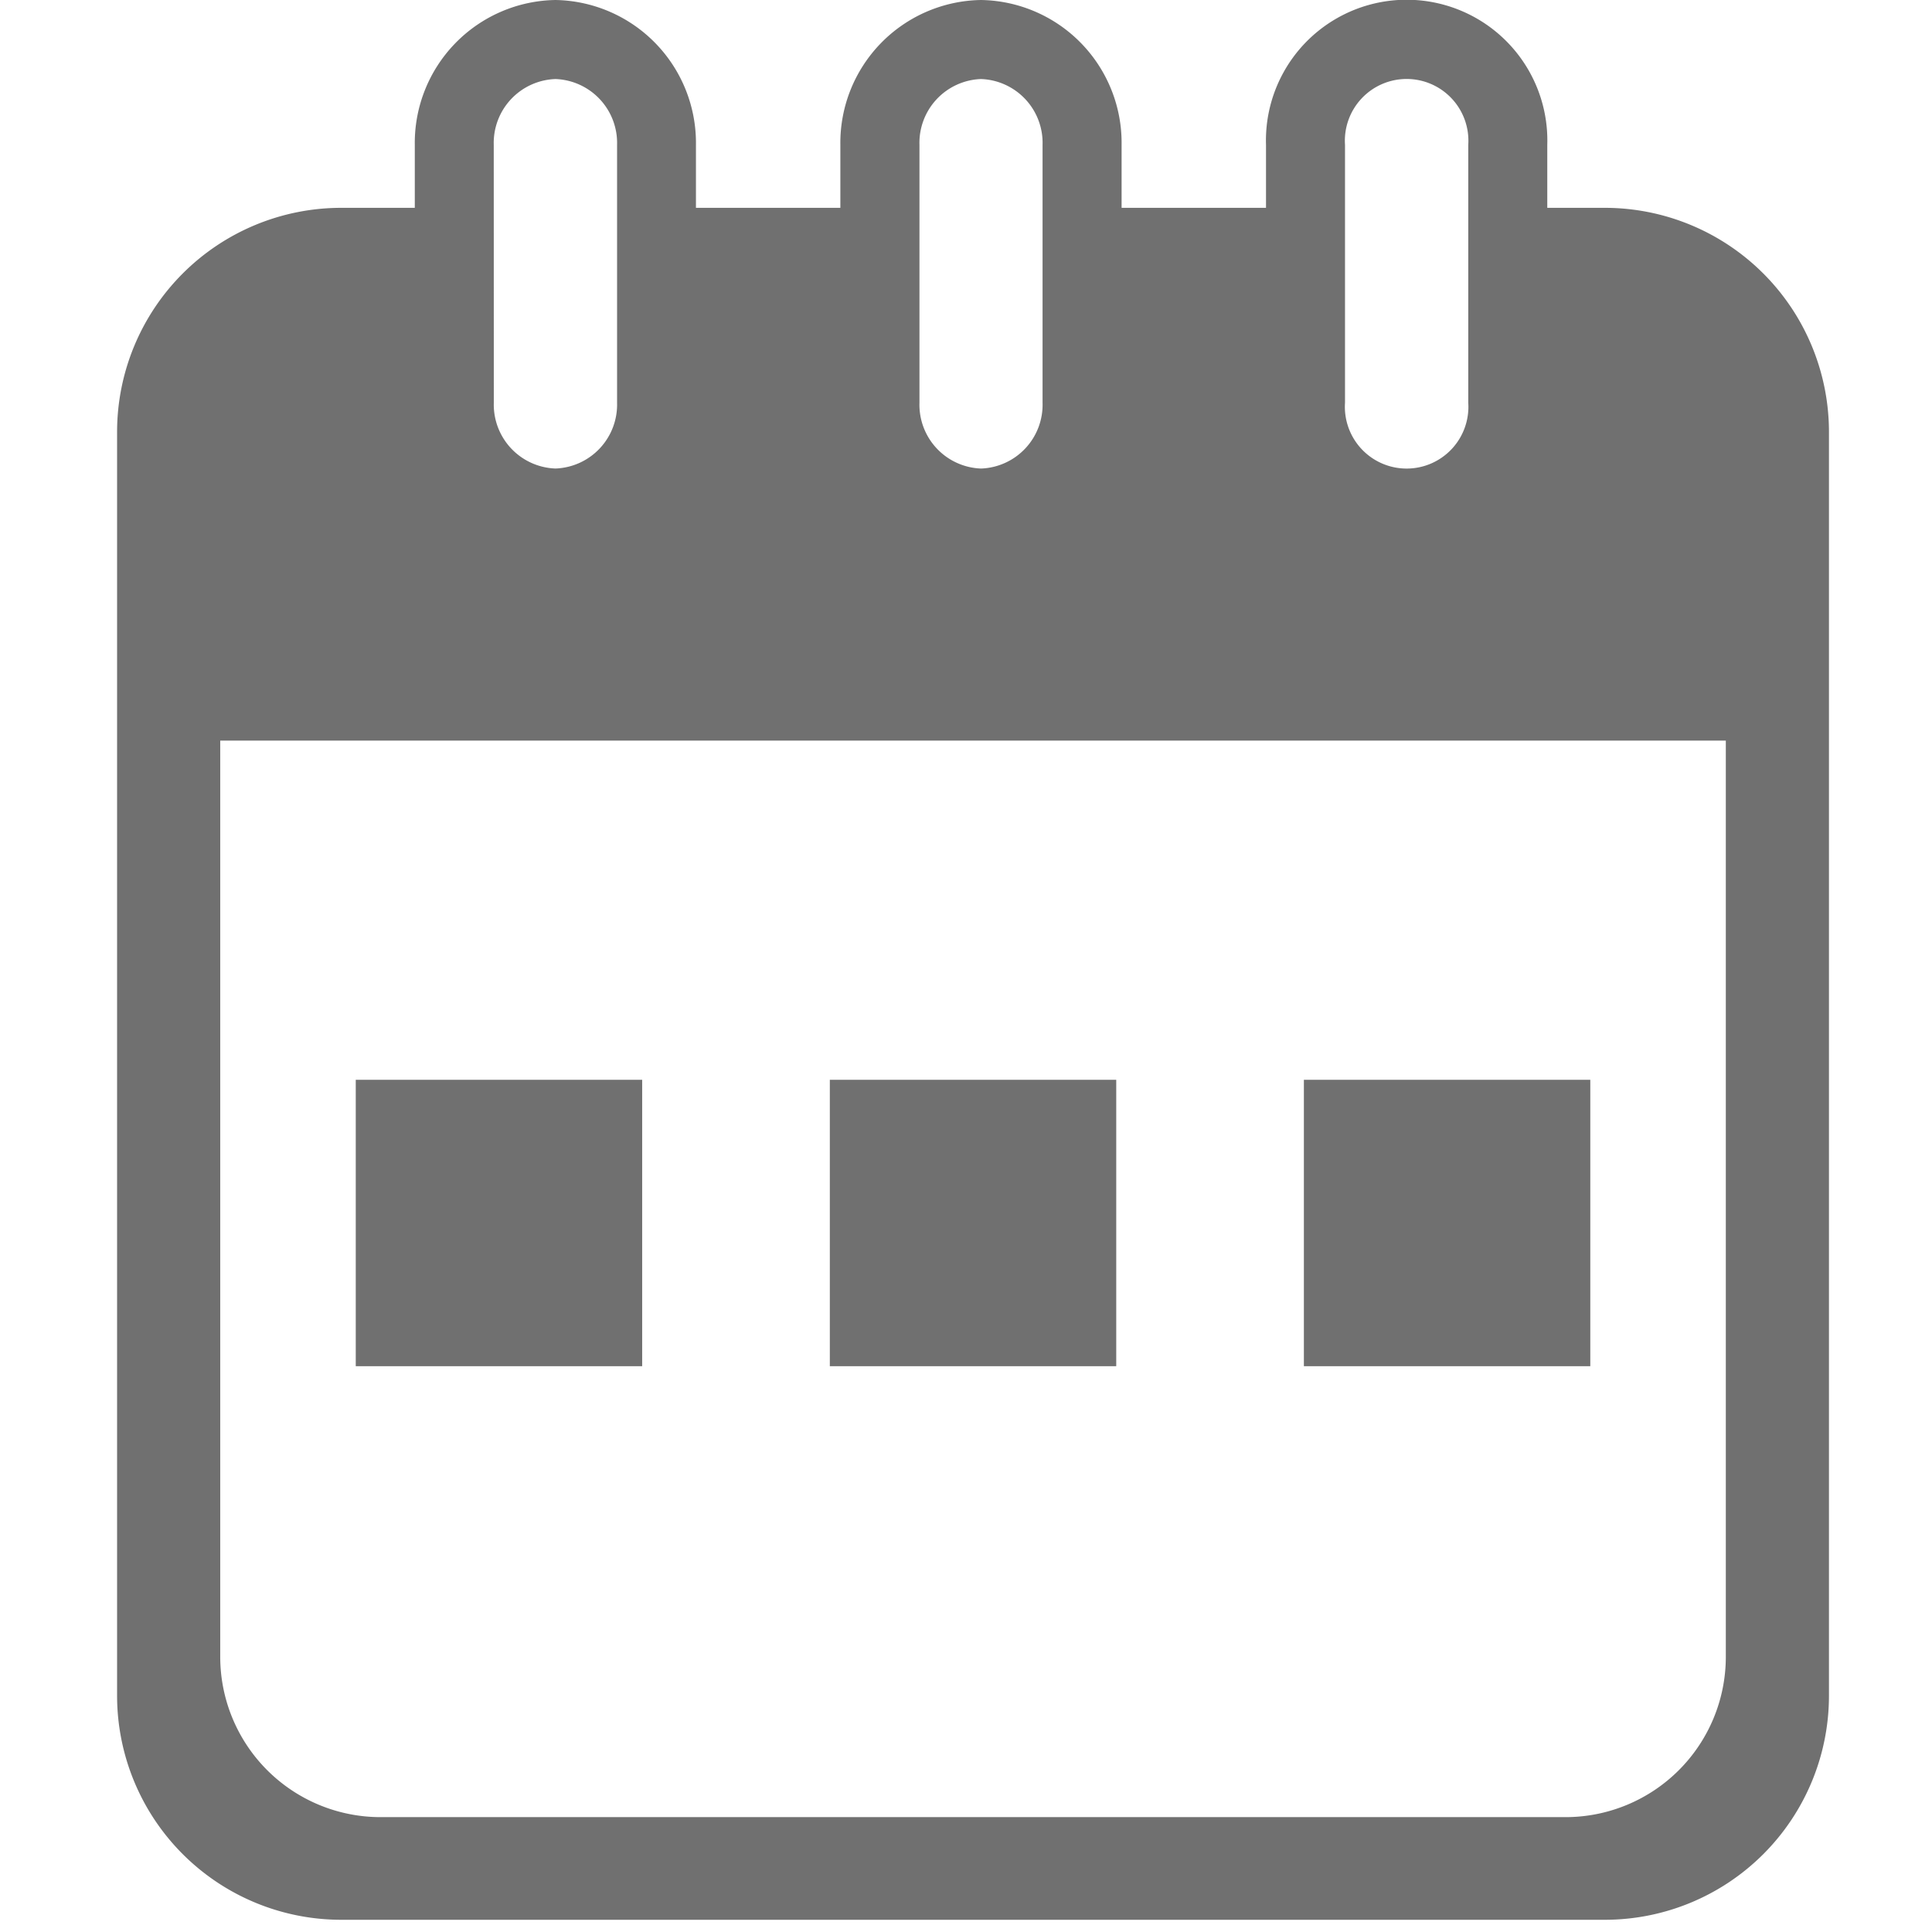
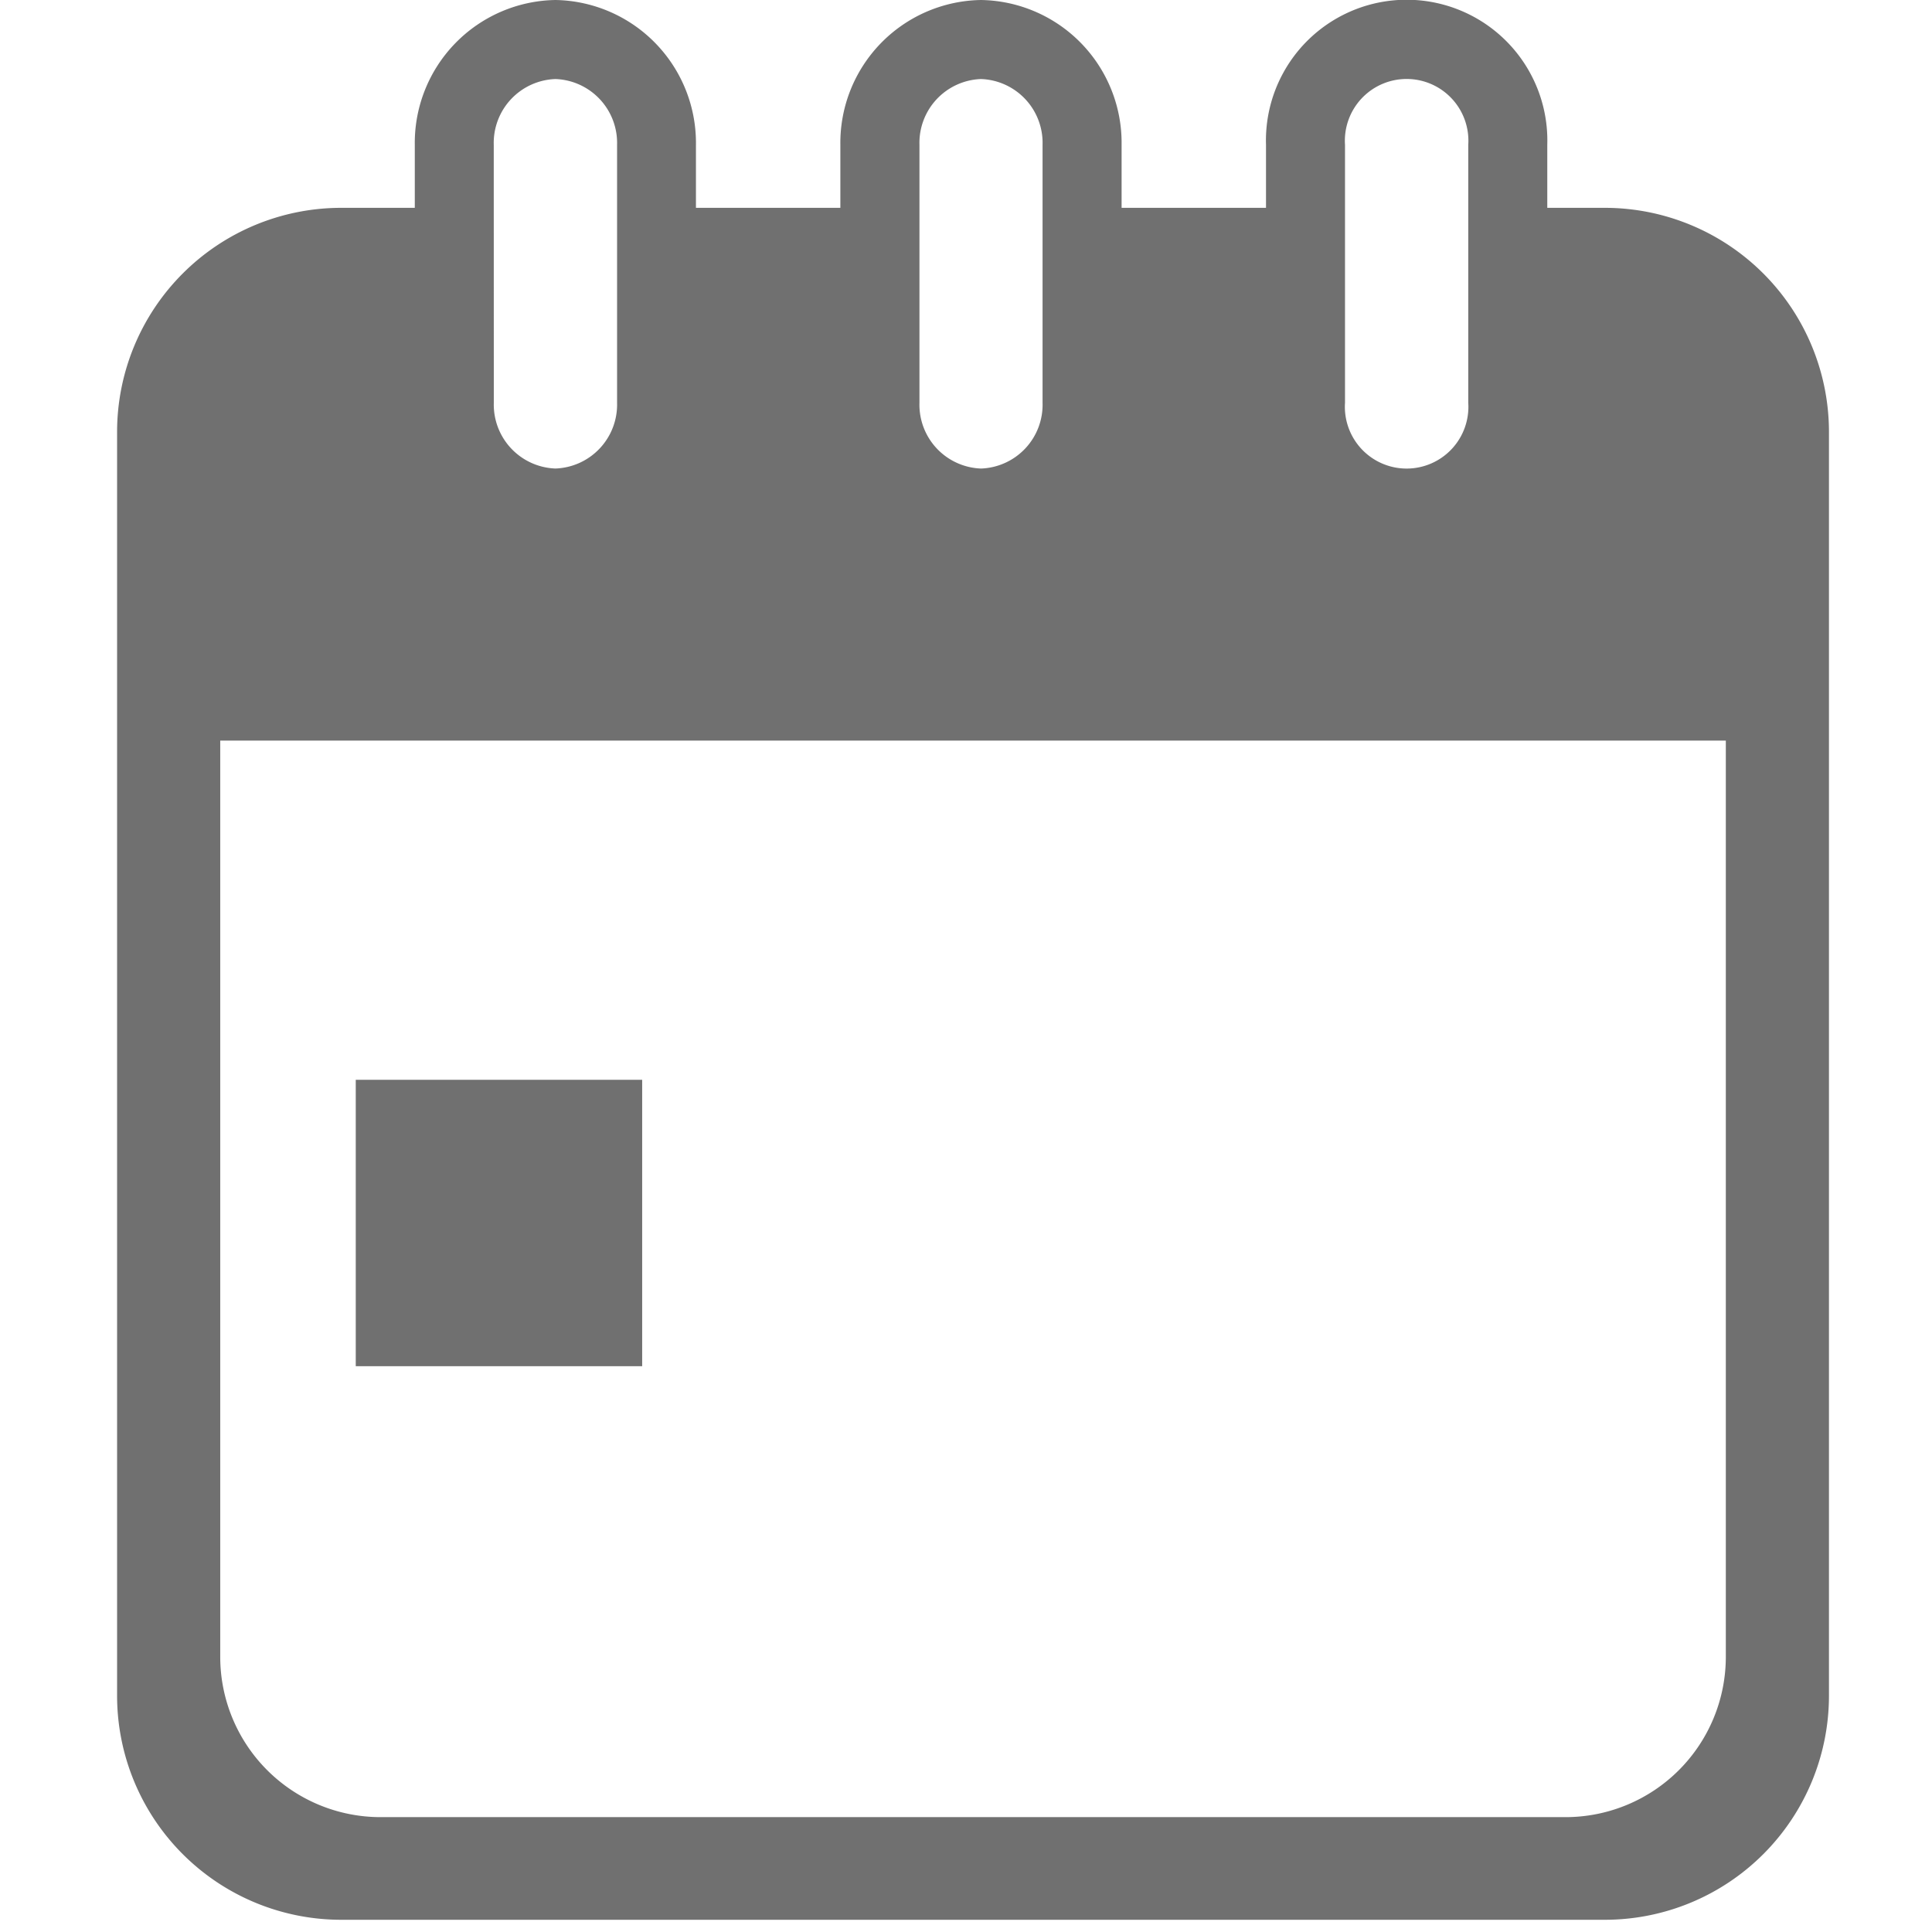
<svg xmlns="http://www.w3.org/2000/svg" width="99" height="99" viewBox="0 0 99 99">
  <defs>
    <style>
            .cls-1{fill:#707070}
        </style>
  </defs>
  <g id="Group_2078" transform="translate(-178 -126)">
    <g id="Group_2077" transform="translate(223.362 131.25)">
      <path id="Path_15910" d="M36.887 5.4h-2.963V2.172a7.21 7.21 0 1 0-14.413 0V5.4h-7.4V2.172a7.322 7.322 0 0 0-7.2-7.422A7.324 7.324 0 0 0-2.3 2.172V5.4h-7.4V2.172a7.326 7.326 0 0 0-7.2-7.422 7.326 7.326 0 0 0-7.207 7.422V5.4h-3.784a11.486 11.486 0 0 0-11.471 11.474v64.778a11.486 11.486 0 0 0 11.471 11.472h64.778a11.486 11.486 0 0 0 11.471-11.472V16.874A11.487 11.487 0 0 0 36.887 5.4zM23.559 2.172a3.165 3.165 0 1 1 6.316 0v13.213a3.165 3.165 0 1 1-6.316 0zm-21.806 0A3.273 3.273 0 0 1 4.908-1.2a3.271 3.271 0 0 1 3.153 3.372v13.213a3.271 3.271 0 0 1-3.153 3.374 3.273 3.273 0 0 1-3.155-3.374zm-21.814 0A3.276 3.276 0 0 1-16.9-1.2a3.276 3.276 0 0 1 3.158 3.374v13.211a3.276 3.276 0 0 1-3.158 3.373 3.276 3.276 0 0 1-3.158-3.374zm63.134 77.5a8.217 8.217 0 0 1-8.194 8.192h-60.764a8.217 8.217 0 0 1-8.192-8.192V32.7h77.15z" class="cls-1" />
      <g id="Group_2076" transform="translate(-27.132 50.081)">
        <path id="Rectangle_2510" d="M0 0H14.676V14.676H0z" class="cls-1" />
-         <path id="Rectangle_2511" d="M0 0H14.676V14.676H0z" class="cls-1" transform="translate(24.292)" />
-         <path id="Rectangle_2512" d="M0 0H14.676V14.676H0z" class="cls-1" transform="translate(48.584)" />
      </g>
    </g>
-     <path id="Rectangle_2508" fill="none" d="M0 0H99V99H0z" transform="translate(178 126)" />
  </g>
</svg>